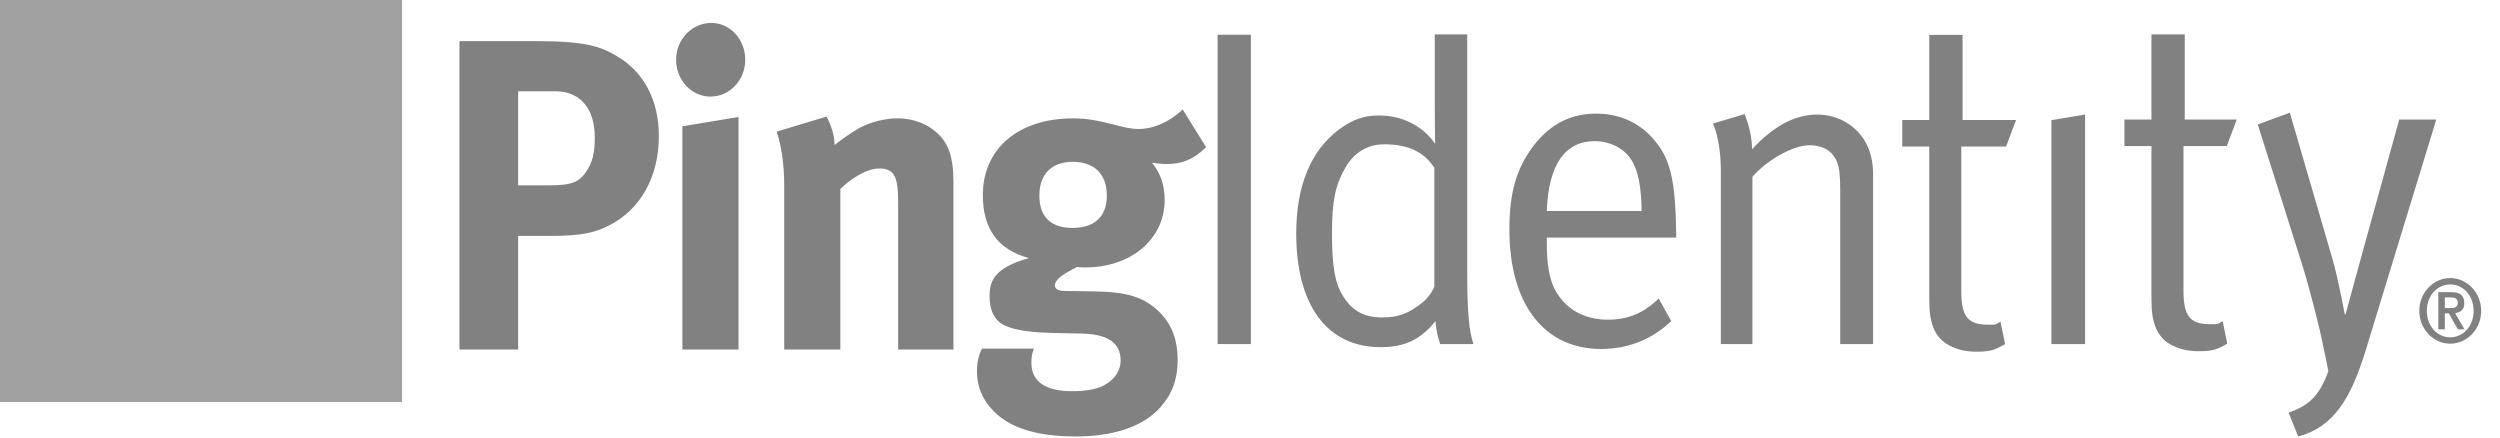
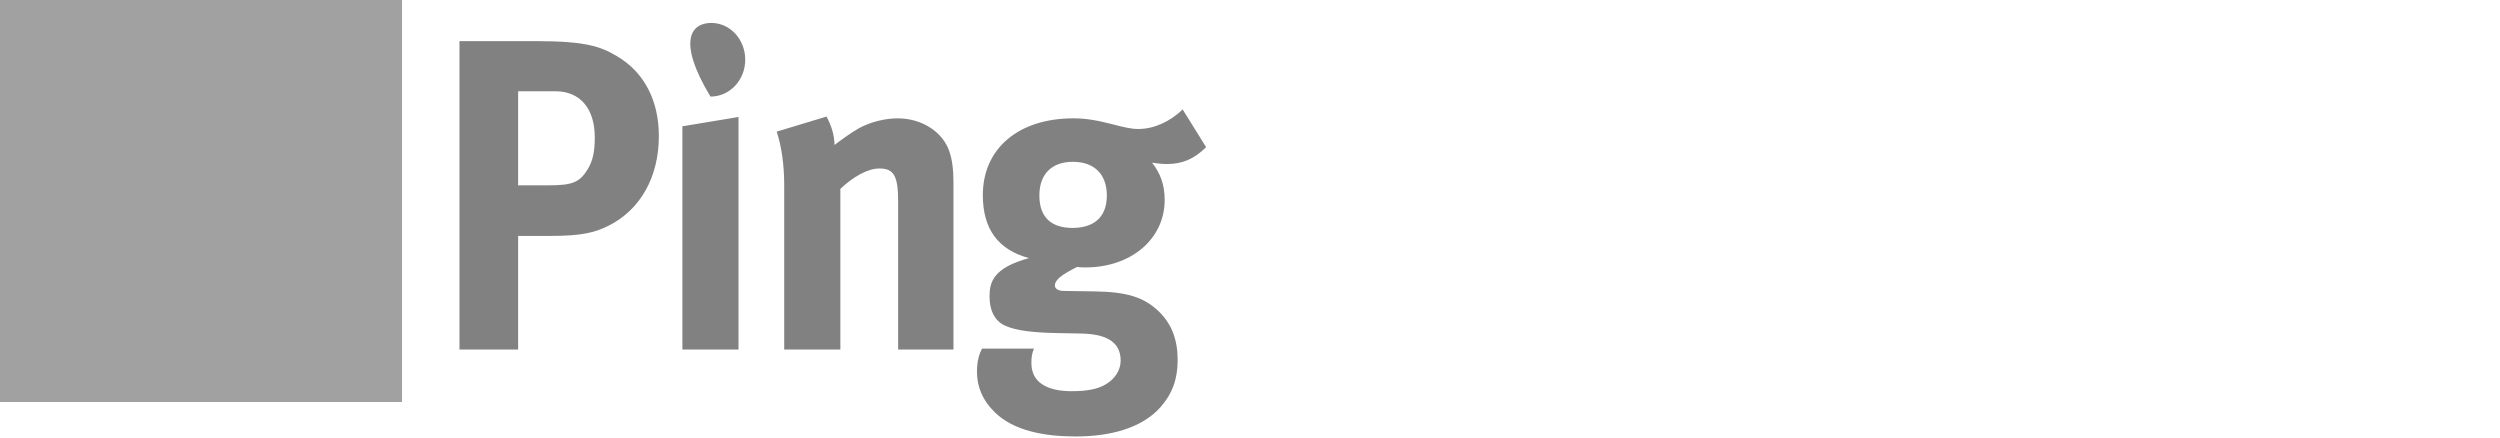
<svg xmlns="http://www.w3.org/2000/svg" width="160" height="28" viewBox="0 0 160 28" fill="none">
  <g clip-path="url(#clip0_10_2463)">
    <path fill-rule="evenodd" clip-rule="evenodd" d="M0 25.728H25.731V-0.003H0V25.728Z" fill="#A1A1A1" />
-     <path fill-rule="evenodd" clip-rule="evenodd" d="M131.29 7.691L133.445 7.331V22.019H131.29V7.691ZM139.743 9.35V18.613C139.743 20.2 140.143 20.749 141.447 20.749C142.034 20.749 141.879 20.756 142.252 20.553L142.546 21.997C141.879 22.37 141.633 22.478 140.701 22.478C140.009 22.478 139.477 22.336 138.97 22.076C138.04 21.585 137.694 20.662 137.694 19.218V9.35H135.963V7.649H137.694V2.203H139.824V7.649H143.153L142.514 9.35H139.743ZM156.815 21.588C155.987 21.588 155.318 20.878 155.318 19.896C155.318 18.914 155.987 18.204 156.815 18.204C157.643 18.204 158.312 18.914 158.312 19.896C158.312 20.878 157.643 21.588 156.815 21.588ZM156.815 17.796C155.725 17.796 154.835 18.739 154.835 19.896C154.835 21.053 155.725 21.995 156.815 21.995C157.907 21.995 158.795 21.053 158.795 19.896C158.795 18.739 157.907 17.796 156.815 17.796ZM156.47 19.716V19.035H156.842C157.057 19.035 157.298 19.081 157.298 19.36C157.298 19.68 157.084 19.716 156.837 19.716H156.47ZM157.715 19.397C157.715 18.896 157.424 18.698 156.886 18.698H156.053V21.078H156.47V20.053H156.721L157.303 21.078H157.731L157.129 20.037C157.496 20 157.715 19.803 157.715 19.397ZM155.922 7.649L151.369 22.536C150.464 25.424 149.398 27.328 147.082 27.934L146.47 26.405C147.766 25.965 148.446 25.325 149.012 23.761C148.799 22.627 148.678 22.134 148.678 22.134C148.52 21.211 147.8 18.41 147.348 16.968L144.497 7.966L146.55 7.214L149.266 16.535C149.664 17.893 150.063 20.113 150.063 20.113H150.117C150.117 20.113 150.622 18.267 150.943 17.084L153.551 7.649H155.922ZM91.798 18.353C91.798 18.353 91.558 18.959 90.999 19.393C90.146 20.055 89.533 20.316 88.444 20.316C87.219 20.316 86.392 19.825 85.781 18.642C85.354 17.806 85.248 16.564 85.248 14.89C85.248 12.871 85.46 11.833 86.1 10.736C86.659 9.755 87.537 9.236 88.578 9.236C90.146 9.236 91.133 9.727 91.798 10.736V18.353ZM93.902 2.203H91.825V6.986C91.825 8.023 91.851 9.207 91.851 9.207C91.053 8.053 89.747 7.39 88.258 7.39C87.298 7.39 86.553 7.649 85.7 8.284C83.889 9.638 82.959 11.89 82.959 14.948C82.959 19.535 84.929 22.219 88.362 22.219C89.907 22.219 90.92 21.73 91.877 20.547C91.903 21.295 92.171 22.019 92.171 22.019H94.301C94.007 21.181 93.902 19.854 93.902 17.374V2.203ZM125.603 7.678H129.028L128.39 9.38H125.523V18.642C125.523 20.23 125.922 20.779 127.227 20.779C127.813 20.779 127.659 20.786 128.032 20.582L128.326 22.026C127.659 22.4 127.413 22.508 126.481 22.508C125.789 22.508 125.257 22.365 124.75 22.106C123.82 21.615 123.473 20.691 123.473 19.248V9.38H121.743V7.678H123.473V2.233H125.603V7.678ZM119.559 9.437C119.771 9.957 119.879 10.533 119.879 11.111V22.02H117.774V12.294C117.774 10.764 117.667 10.39 117.295 9.899C117.003 9.525 116.442 9.293 115.83 9.293C114.764 9.293 113.115 10.218 112.156 11.313V22.02H110.133V10.939C110.133 8.889 109.628 7.908 109.628 7.908L111.65 7.302C111.65 7.302 112.131 8.368 112.131 9.553C113.513 8.053 114.897 7.331 116.31 7.331C117.748 7.331 119.026 8.169 119.559 9.437ZM98.996 13.505C99.101 10.532 100.167 9.033 102.057 9.033C103.07 9.033 104 9.525 104.453 10.302C104.853 10.995 105.039 11.947 105.065 13.505H98.996ZM102.163 7.272C100.565 7.272 99.261 7.908 98.196 9.264C97.079 10.709 96.6 12.265 96.6 14.69C96.6 19.451 98.808 22.336 102.483 22.336C104.188 22.336 105.786 21.701 106.956 20.547L106.156 19.102C105.226 20.027 104.188 20.459 102.908 20.459C101.576 20.459 100.352 19.94 99.607 18.7C99.154 17.951 98.996 16.911 98.996 15.556V15.208H107.275V14.89C107.223 11.458 106.901 10.101 105.759 8.83C104.853 7.822 103.601 7.272 102.163 7.272ZM77.926 22.019H80.056V2.224H77.926V22.019Z" fill="#818181" />
-     <path fill-rule="evenodd" clip-rule="evenodd" d="M75.691 7.005L77.192 9.419C76.414 10.185 75.664 10.498 74.673 10.498C74.324 10.498 73.947 10.443 73.732 10.414C74.269 11.093 74.539 11.832 74.539 12.798C74.539 15.296 72.392 17.115 69.47 17.115C69.308 17.115 69.201 17.115 68.933 17.086C68.023 17.542 67.513 17.882 67.513 18.279C67.513 18.478 67.727 18.62 68.103 18.62L70.034 18.649C72.124 18.677 73.223 19.017 74.19 19.956C74.993 20.75 75.37 21.744 75.37 23.051C75.37 24.272 75.021 25.209 74.269 26.06C73.063 27.424 70.997 27.934 68.852 27.934C66.897 27.934 64.885 27.594 63.652 26.372C62.901 25.635 62.526 24.781 62.526 23.789C62.526 22.994 62.713 22.595 62.847 22.312H66.173C66.038 22.653 66.01 22.851 66.01 23.248C66.01 24.413 66.924 25.036 68.586 25.036C69.497 25.036 70.275 24.925 70.838 24.554C71.374 24.214 71.722 23.675 71.722 23.078C71.722 21.773 70.624 21.375 69.201 21.346L67.673 21.317C66.065 21.288 65.02 21.148 64.375 20.863C63.731 20.608 63.33 19.956 63.33 18.961C63.33 18.025 63.597 17.142 65.85 16.519C63.866 15.979 62.901 14.644 62.901 12.487C62.901 9.505 65.181 7.574 68.692 7.574C69.47 7.574 70.167 7.688 71.16 7.942C71.909 8.14 72.392 8.255 72.849 8.255C73.84 8.255 74.859 7.801 75.691 7.005ZM52.897 7.46C53.219 8.057 53.407 8.681 53.407 9.277C53.943 8.878 54.399 8.538 54.989 8.198C55.713 7.801 56.652 7.574 57.455 7.574C58.984 7.574 60.325 8.425 60.754 9.676C60.941 10.215 61.022 10.839 61.022 11.748V22.369H57.481V12.912C57.481 11.266 57.214 10.783 56.275 10.783C55.553 10.783 54.615 11.295 53.784 12.088V22.369H50.189V11.832C50.189 10.583 50.028 9.39 49.707 8.425L52.897 7.46ZM47.265 7.487V22.369H43.673V8.083L47.265 7.487ZM34.312 2.632C37.476 2.632 38.442 2.972 39.489 3.598C41.23 4.62 42.167 6.437 42.167 8.71C42.167 11.322 40.989 13.424 38.951 14.445C38.093 14.871 37.288 15.099 35.224 15.099H33.16V22.369H29.406V2.632H34.312ZM68.665 10.356C67.298 10.356 66.52 11.152 66.52 12.515C66.52 13.992 67.378 14.587 68.638 14.587C70.06 14.587 70.838 13.849 70.838 12.515C70.838 11.152 70.034 10.356 68.665 10.356ZM35.545 5.84H33.16V11.861H35.117C36.645 11.861 37.102 11.662 37.61 10.839C37.933 10.301 38.066 9.732 38.066 8.794C38.066 6.948 37.128 5.84 35.545 5.84ZM45.522 1.468C46.729 1.468 47.695 2.519 47.695 3.824C47.695 5.13 46.702 6.182 45.468 6.182C44.263 6.182 43.27 5.13 43.27 3.824C43.27 2.519 44.289 1.468 45.522 1.468Z" fill="#818181" />
+     <path fill-rule="evenodd" clip-rule="evenodd" d="M75.691 7.005L77.192 9.419C76.414 10.185 75.664 10.498 74.673 10.498C74.324 10.498 73.947 10.443 73.732 10.414C74.269 11.093 74.539 11.832 74.539 12.798C74.539 15.296 72.392 17.115 69.47 17.115C69.308 17.115 69.201 17.115 68.933 17.086C68.023 17.542 67.513 17.882 67.513 18.279C67.513 18.478 67.727 18.62 68.103 18.62L70.034 18.649C72.124 18.677 73.223 19.017 74.19 19.956C74.993 20.75 75.37 21.744 75.37 23.051C75.37 24.272 75.021 25.209 74.269 26.06C73.063 27.424 70.997 27.934 68.852 27.934C66.897 27.934 64.885 27.594 63.652 26.372C62.901 25.635 62.526 24.781 62.526 23.789C62.526 22.994 62.713 22.595 62.847 22.312H66.173C66.038 22.653 66.01 22.851 66.01 23.248C66.01 24.413 66.924 25.036 68.586 25.036C69.497 25.036 70.275 24.925 70.838 24.554C71.374 24.214 71.722 23.675 71.722 23.078C71.722 21.773 70.624 21.375 69.201 21.346L67.673 21.317C66.065 21.288 65.02 21.148 64.375 20.863C63.731 20.608 63.33 19.956 63.33 18.961C63.33 18.025 63.597 17.142 65.85 16.519C63.866 15.979 62.901 14.644 62.901 12.487C62.901 9.505 65.181 7.574 68.692 7.574C69.47 7.574 70.167 7.688 71.16 7.942C71.909 8.14 72.392 8.255 72.849 8.255C73.84 8.255 74.859 7.801 75.691 7.005ZM52.897 7.46C53.219 8.057 53.407 8.681 53.407 9.277C53.943 8.878 54.399 8.538 54.989 8.198C55.713 7.801 56.652 7.574 57.455 7.574C58.984 7.574 60.325 8.425 60.754 9.676C60.941 10.215 61.022 10.839 61.022 11.748V22.369H57.481V12.912C57.481 11.266 57.214 10.783 56.275 10.783C55.553 10.783 54.615 11.295 53.784 12.088V22.369H50.189V11.832C50.189 10.583 50.028 9.39 49.707 8.425L52.897 7.46ZM47.265 7.487V22.369H43.673V8.083L47.265 7.487ZM34.312 2.632C37.476 2.632 38.442 2.972 39.489 3.598C41.23 4.62 42.167 6.437 42.167 8.71C42.167 11.322 40.989 13.424 38.951 14.445C38.093 14.871 37.288 15.099 35.224 15.099H33.16V22.369H29.406V2.632H34.312ZM68.665 10.356C67.298 10.356 66.52 11.152 66.52 12.515C66.52 13.992 67.378 14.587 68.638 14.587C70.06 14.587 70.838 13.849 70.838 12.515C70.838 11.152 70.034 10.356 68.665 10.356ZM35.545 5.84H33.16V11.861H35.117C36.645 11.861 37.102 11.662 37.61 10.839C37.933 10.301 38.066 9.732 38.066 8.794C38.066 6.948 37.128 5.84 35.545 5.84ZM45.522 1.468C46.729 1.468 47.695 2.519 47.695 3.824C47.695 5.13 46.702 6.182 45.468 6.182C43.27 2.519 44.289 1.468 45.522 1.468Z" fill="#818181" />
  </g>
  <defs>
    <clipPath id="clip0_10_2463">
      <rect width="160" height="27.936" fill="white" />
    </clipPath>
  </defs>
</svg>